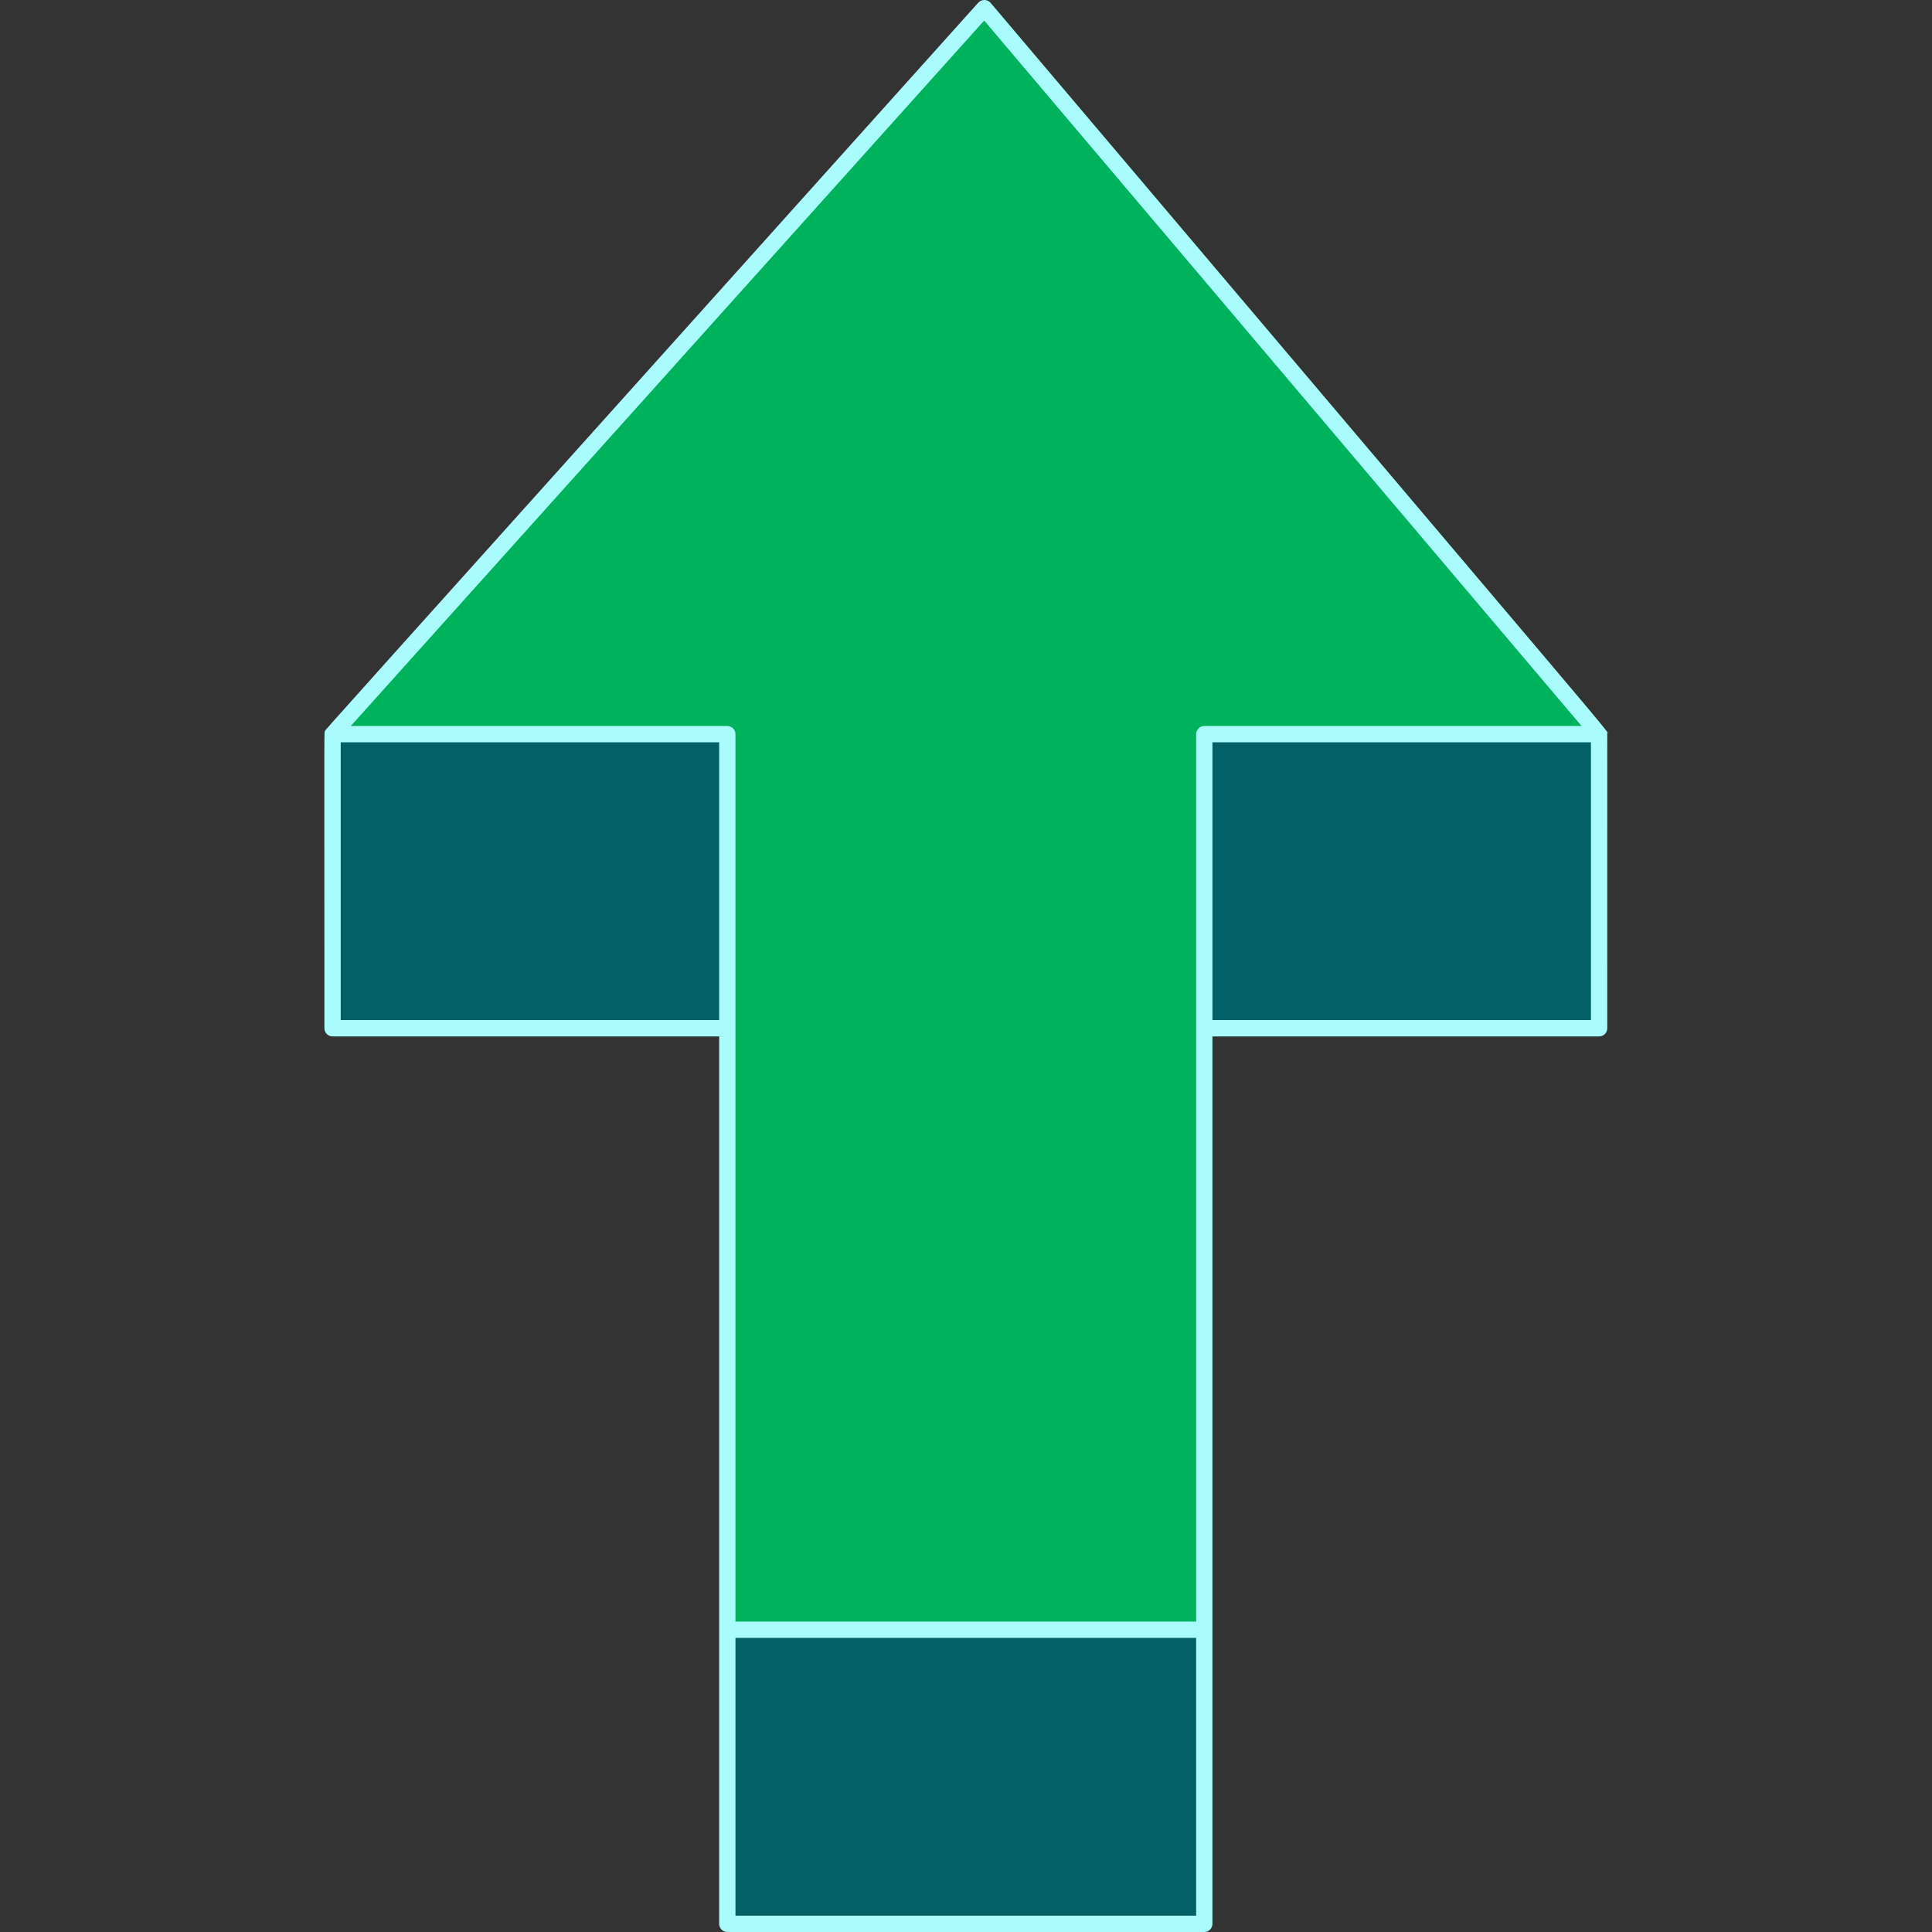
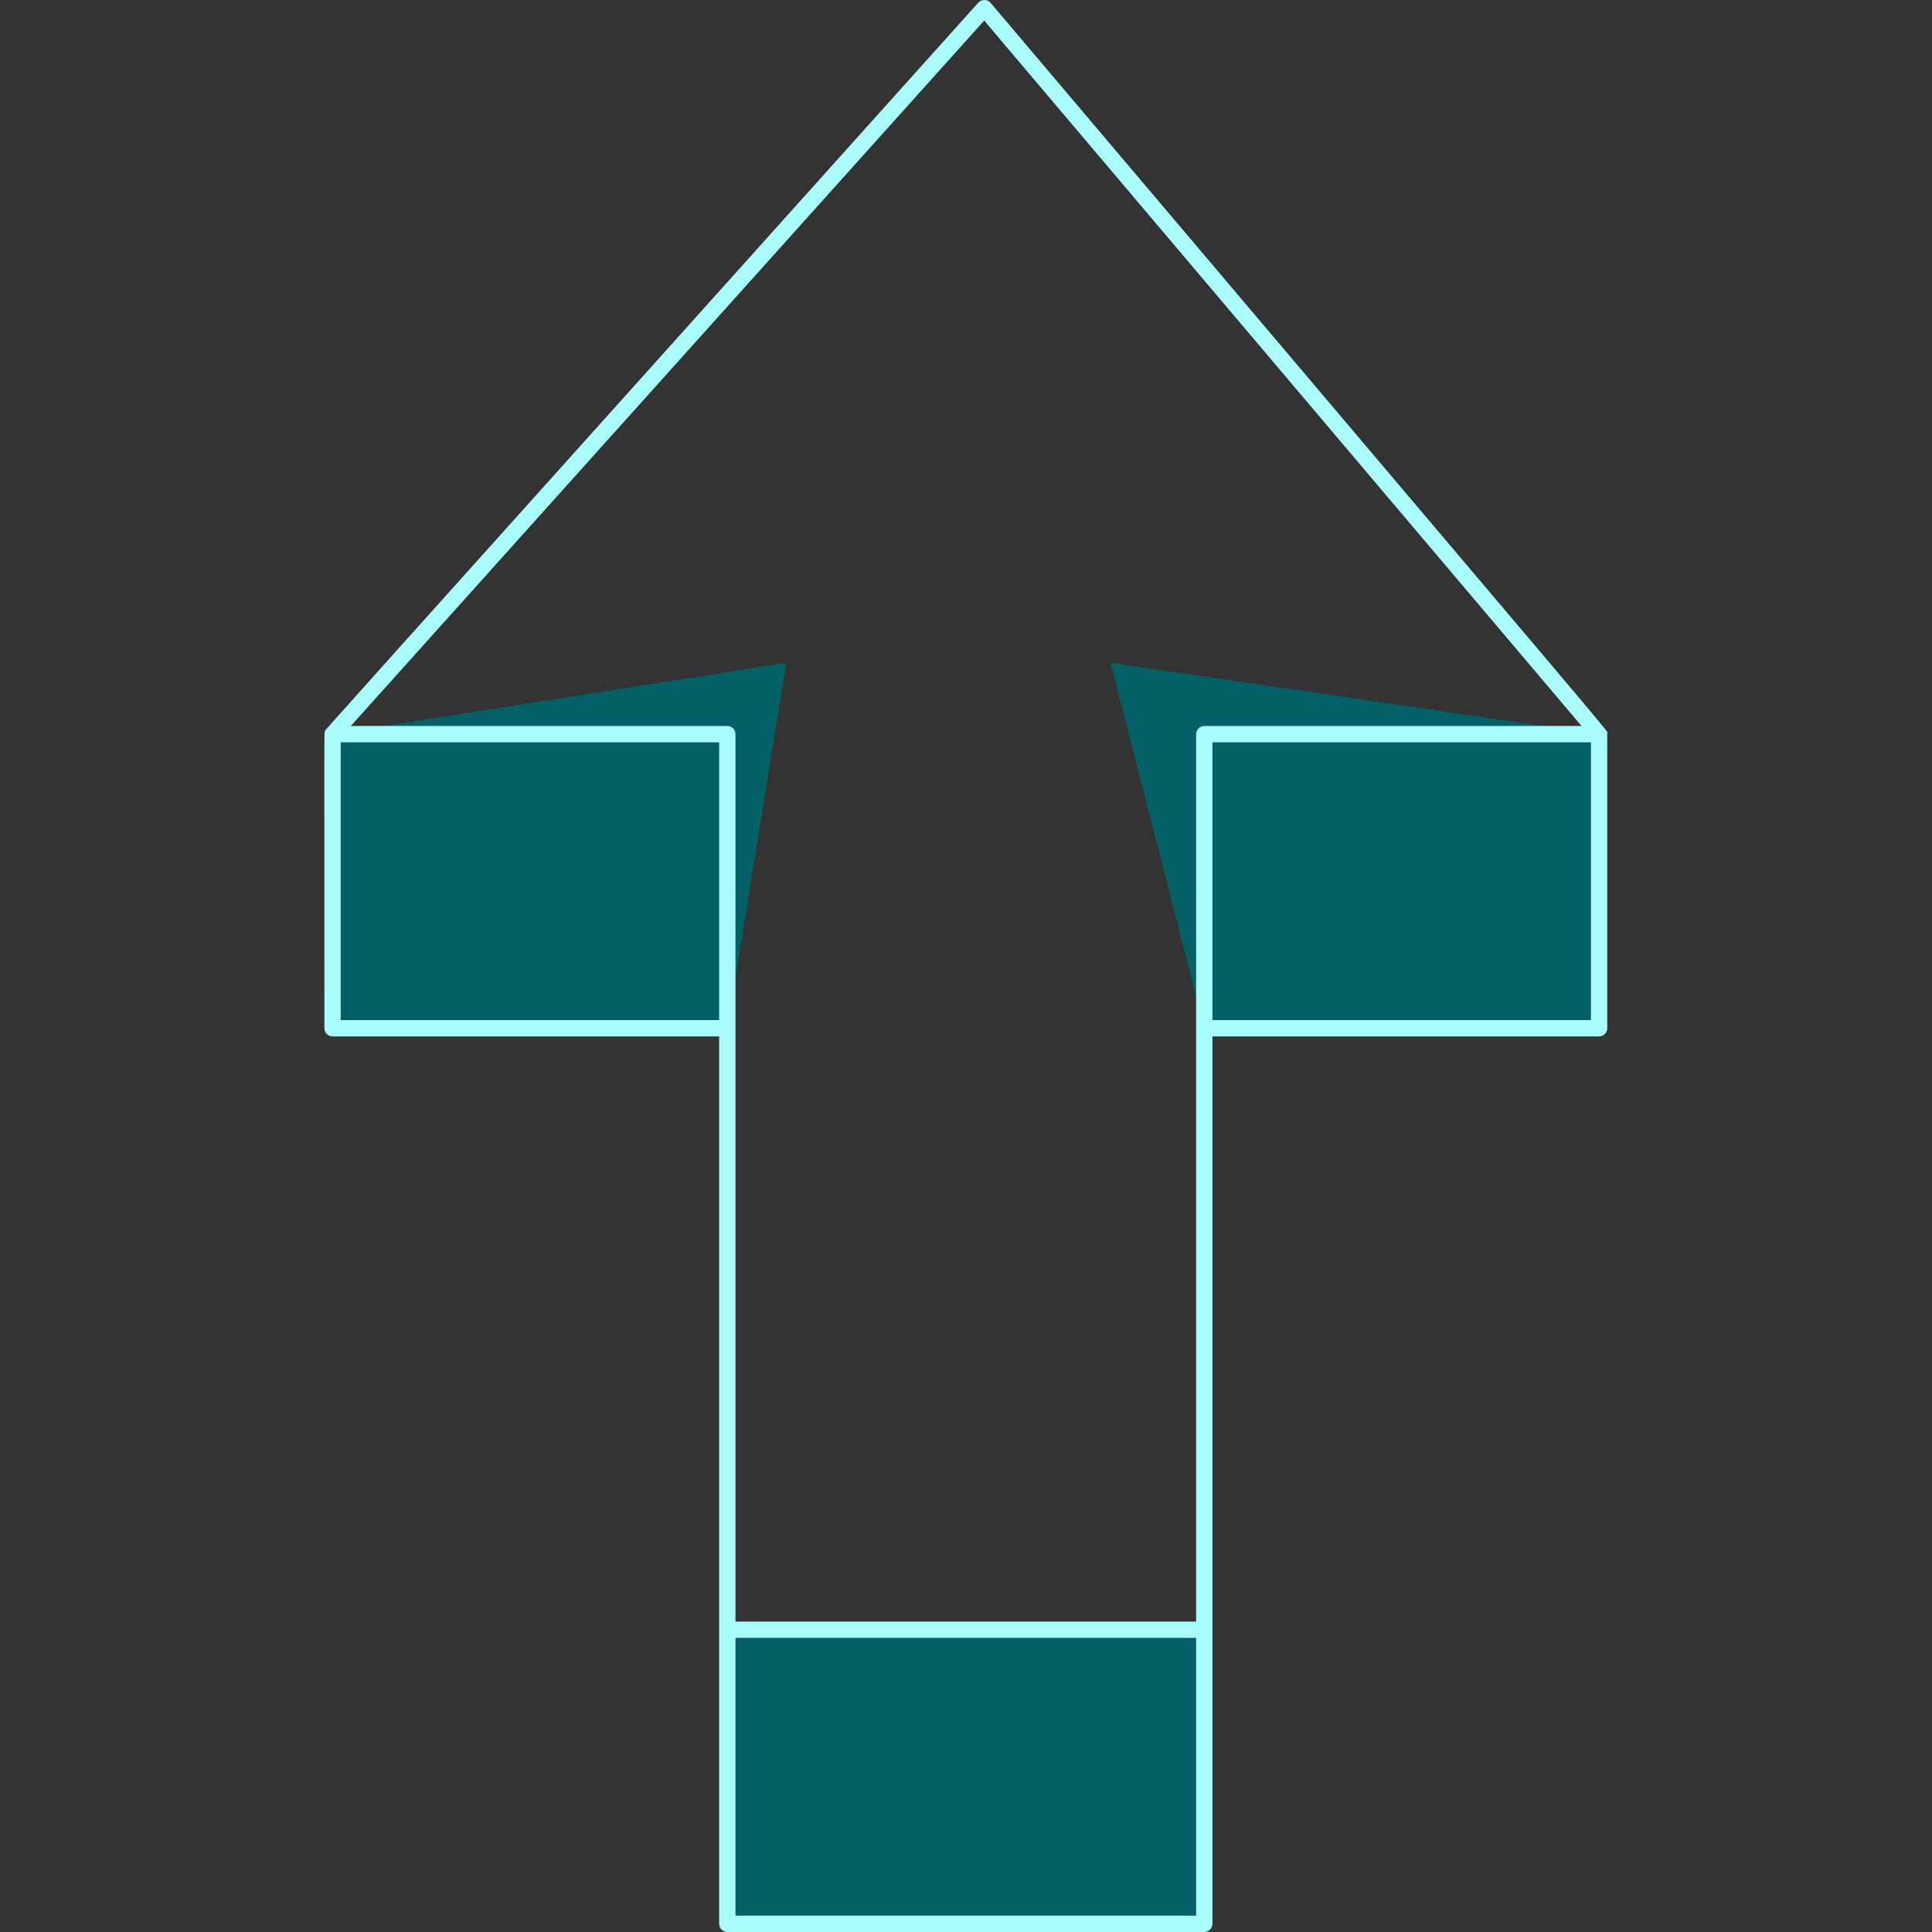
<svg xmlns="http://www.w3.org/2000/svg" width="34" height="34" viewBox="0 0 34 34" fill="none">
  <rect x="0" y="0" width="34" height="34" fill="#333333" stroke="none" />
  <g clip-path="url(#clip0_9441_674)">
    <path d="M12.8 18.096H5.852V12.92L13.838 11.664L12.8 18.096Z" fill="#046067" />
-     <path d="M12.8 28.68L16.997 26.304L21.194 28.68V33.856H12.8V28.68Z" fill="#046067" />
+     <path d="M12.8 28.68L21.194 28.68V33.856H12.8V28.68Z" fill="#046067" />
    <path d="M28.142 12.92V18.096H21.194L19.544 11.664L28.142 12.92Z" fill="#046067" />
-     <path d="M28.142 12.92H21.194V28.68H12.8V12.92H5.852L17.323 0.143L28.142 12.92Z" fill="#00B25B" />
    <path d="M28.284 12.906C28.277 12.834 29.057 13.779 17.433 0.05C17.376 -0.017 17.273 -0.015 17.216 0.047C5.231 13.397 5.735 12.831 5.722 12.861C5.701 12.905 5.709 12.565 5.709 18.096C5.709 18.175 5.773 18.239 5.852 18.239H12.656V33.856C12.656 33.936 12.721 34 12.8 34H21.194C21.273 34 21.337 33.936 21.337 33.856C21.337 33.26 21.337 19.478 21.337 18.239H28.142C28.221 18.239 28.285 18.175 28.285 18.096C28.285 12.632 28.286 12.929 28.284 12.906ZM12.656 17.952H5.996V13.063H12.656V17.952ZM21.05 33.713H12.943V28.824H21.05V33.713ZM21.194 12.776C21.115 12.776 21.05 12.841 21.05 12.92V28.537H12.943V12.92C12.943 12.841 12.879 12.776 12.8 12.776H6.174L17.32 0.362L27.832 12.776H21.194ZM27.998 17.952H21.337V13.063H27.998V17.952Z" fill="#AAFCFC" />
  </g>
  <defs>
    <clipPath id="clip0_9441_674">
      <rect width="34" height="34" fill="white" />
    </clipPath>
  </defs>
</svg>